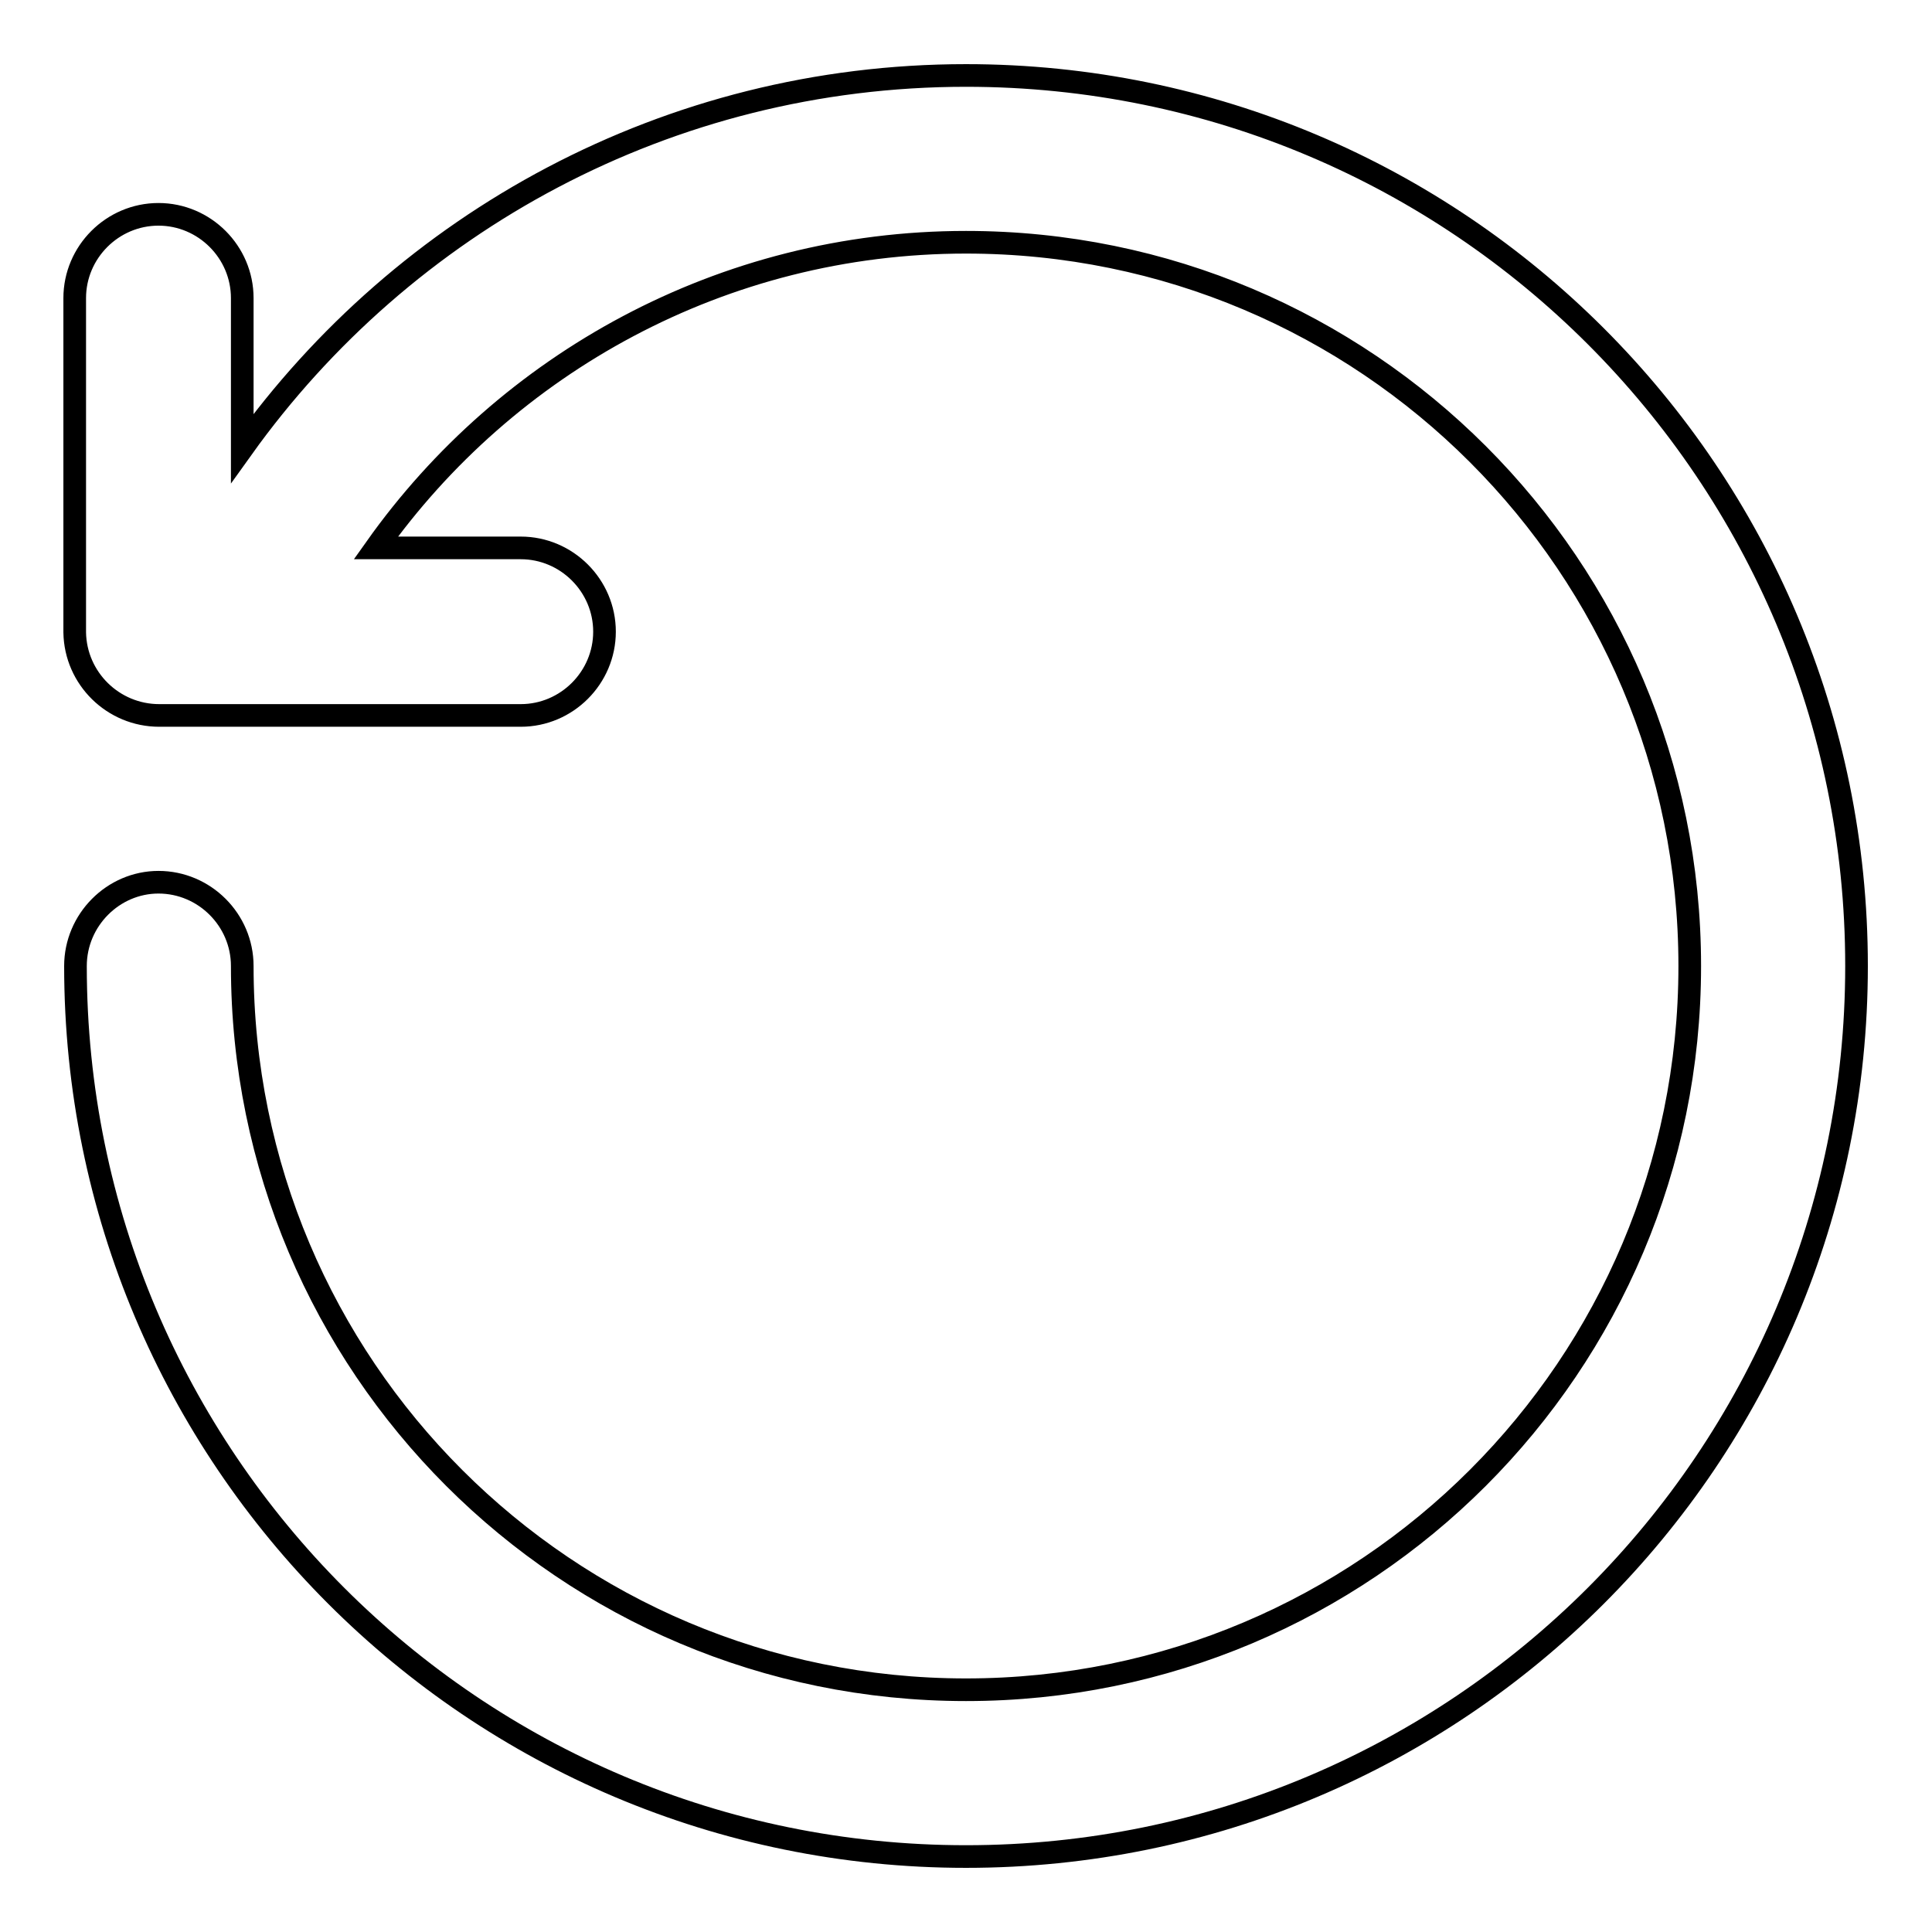
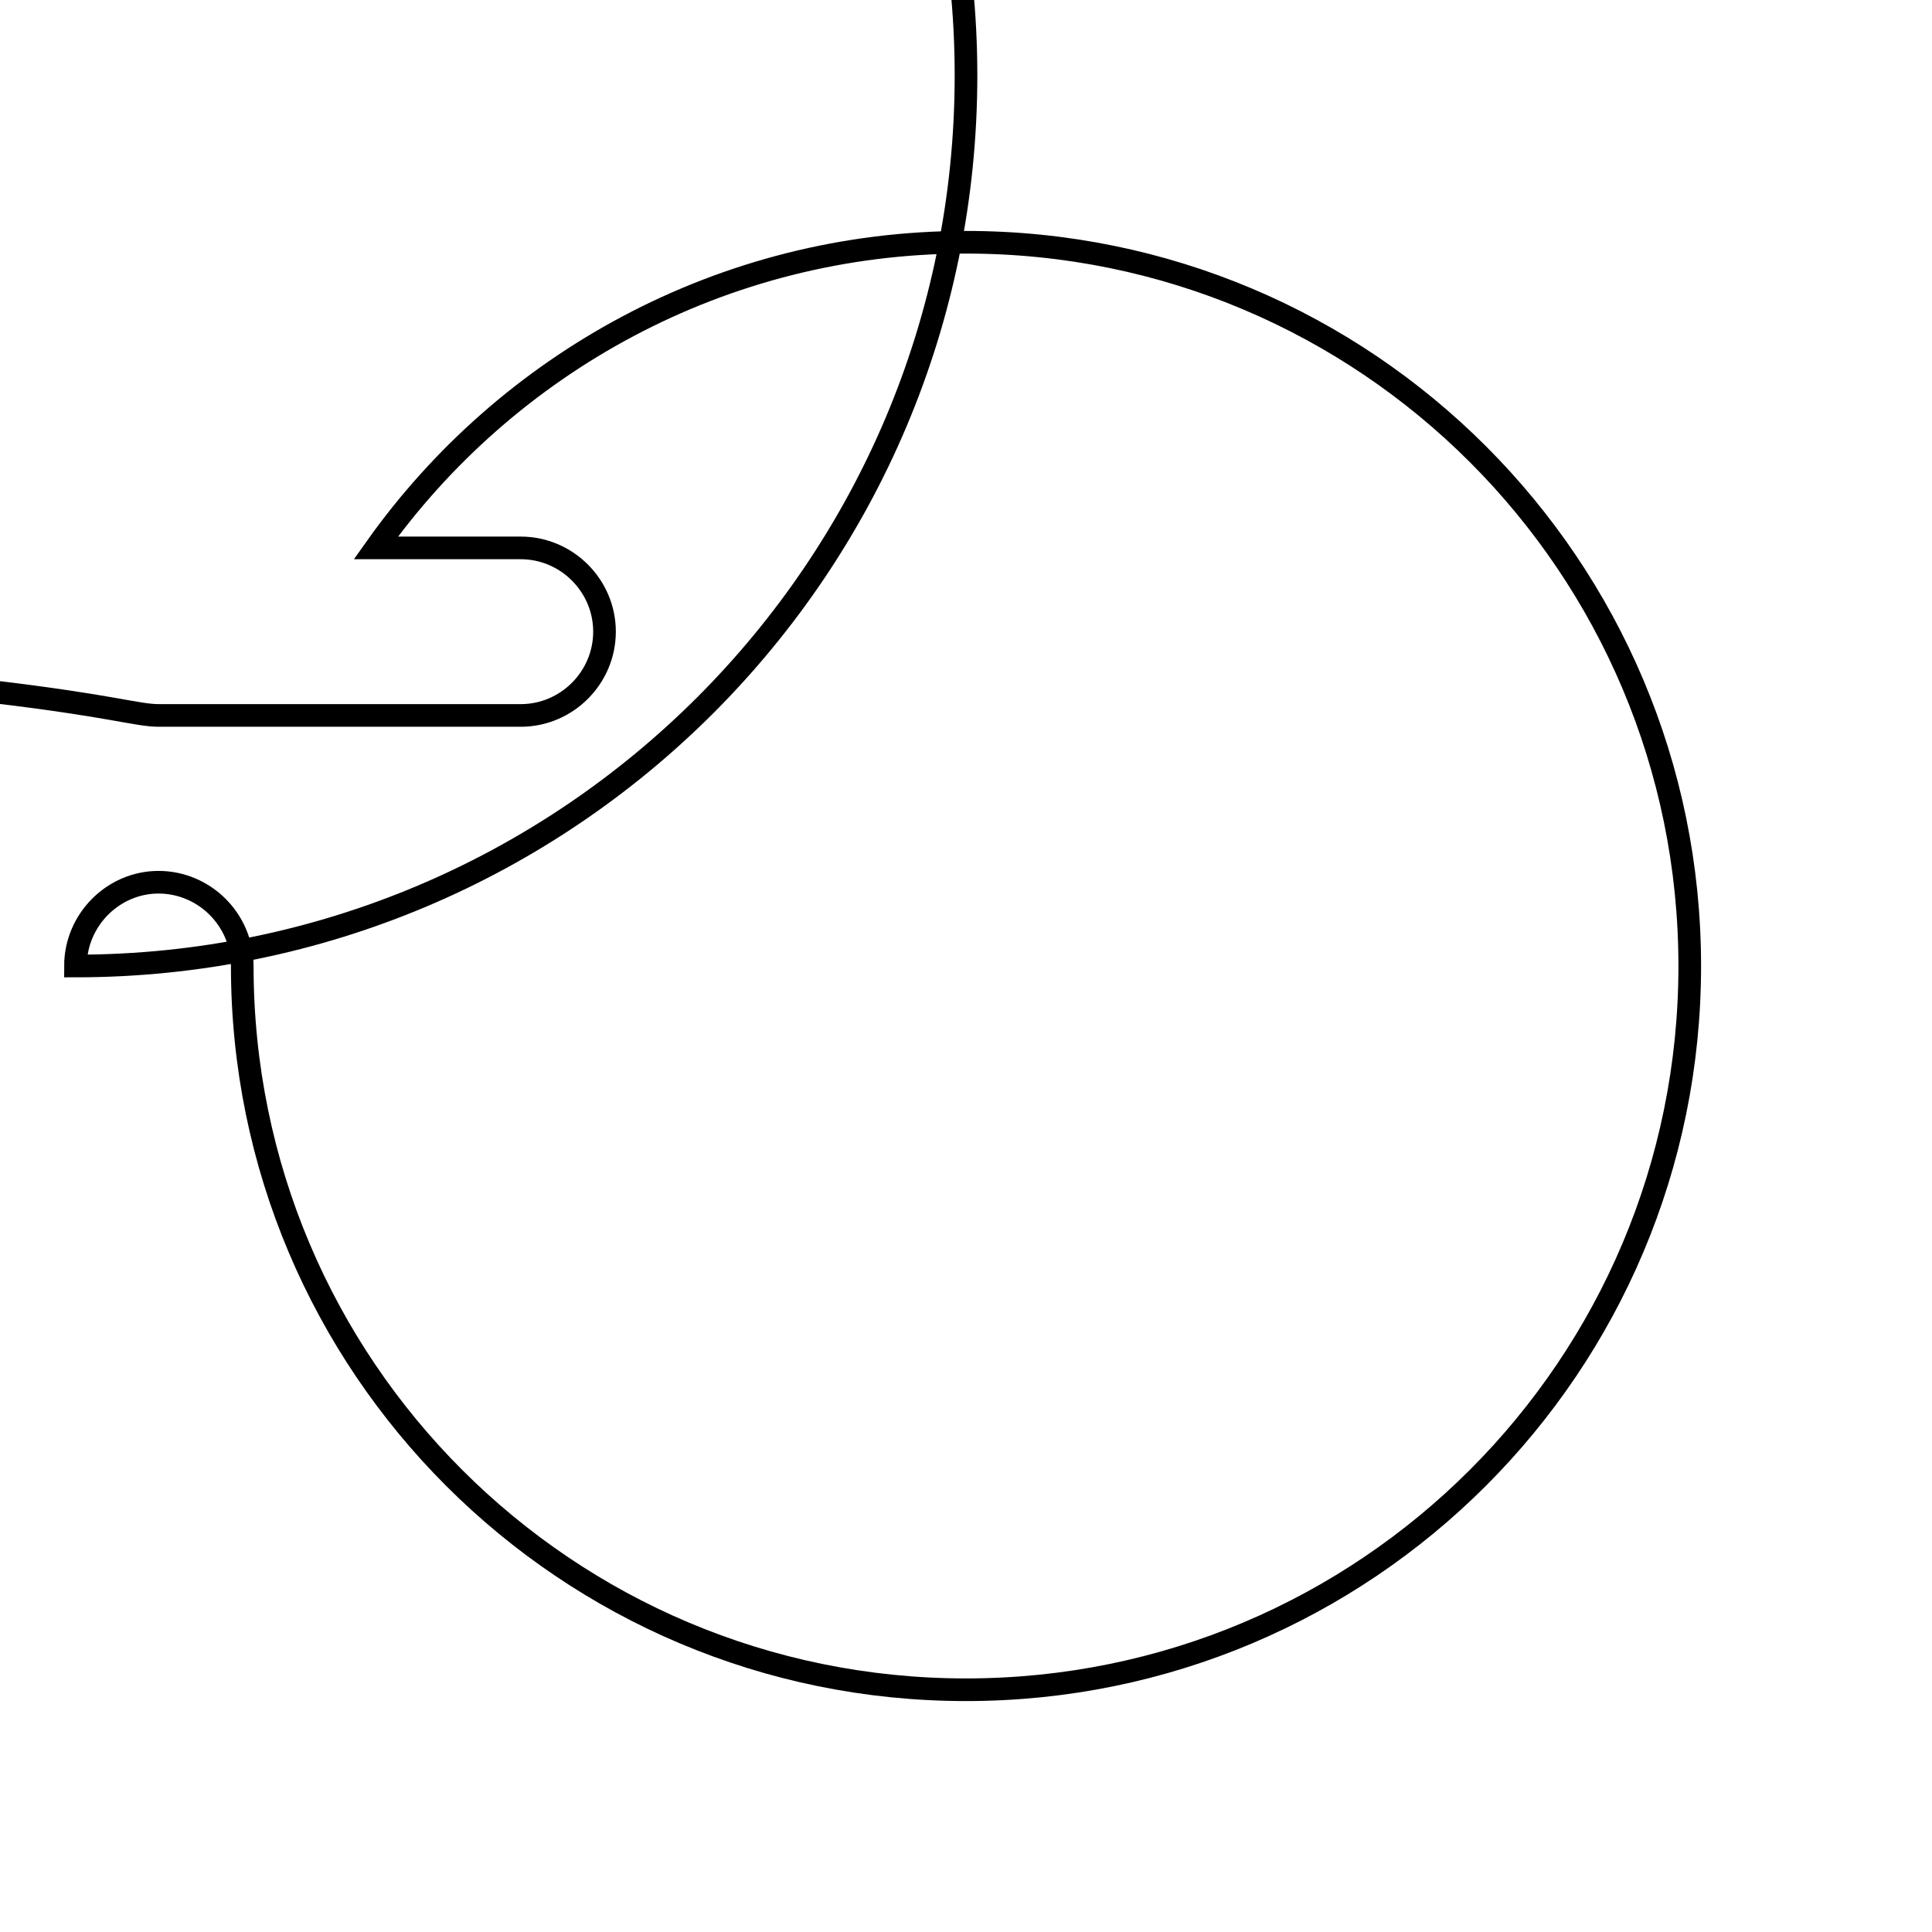
<svg xmlns="http://www.w3.org/2000/svg" version="1.1" x="0px" y="0px" viewBox="0 0 256 256" enable-background="new 0 0 256 256" xml:space="preserve">
  <g>
    <g>
-       <path stroke-width="3" fill-opacity="0" stroke="#000000" d="M21.1,94.8H69c6.1,0,11.1-5,11.1-11.1c0-6.1-5-11.1-11.1-11.1H49.8C67.1,48.2,95.7,32.1,128,32.1c53,0,95.9,42.9,95.9,95.9c0,53-42.9,95.9-95.9,95.9c-53,0-95.9-42.9-95.9-95.9c0-6.1-5-11.1-11.1-11.1C15,116.9,10,121.9,10,128c0,65.2,52.8,118,118,118c65.2,0,118-52.8,118-118c0-65.2-52.8-118-118-118c-39.5,0-74.5,19.5-95.9,49.4V39.5c0-6.1-5-11.1-11.1-11.1c-6.1,0-11.1,5-11.1,11.1v44.3C10,89.9,15,94.8,21.1,94.8z" />
+       <path stroke-width="3" fill-opacity="0" stroke="#000000" d="M21.1,94.8H69c6.1,0,11.1-5,11.1-11.1c0-6.1-5-11.1-11.1-11.1H49.8C67.1,48.2,95.7,32.1,128,32.1c53,0,95.9,42.9,95.9,95.9c0,53-42.9,95.9-95.9,95.9c-53,0-95.9-42.9-95.9-95.9c0-6.1-5-11.1-11.1-11.1C15,116.9,10,121.9,10,128c65.2,0,118-52.8,118-118c0-65.2-52.8-118-118-118c-39.5,0-74.5,19.5-95.9,49.4V39.5c0-6.1-5-11.1-11.1-11.1c-6.1,0-11.1,5-11.1,11.1v44.3C10,89.9,15,94.8,21.1,94.8z" />
    </g>
  </g>
</svg>